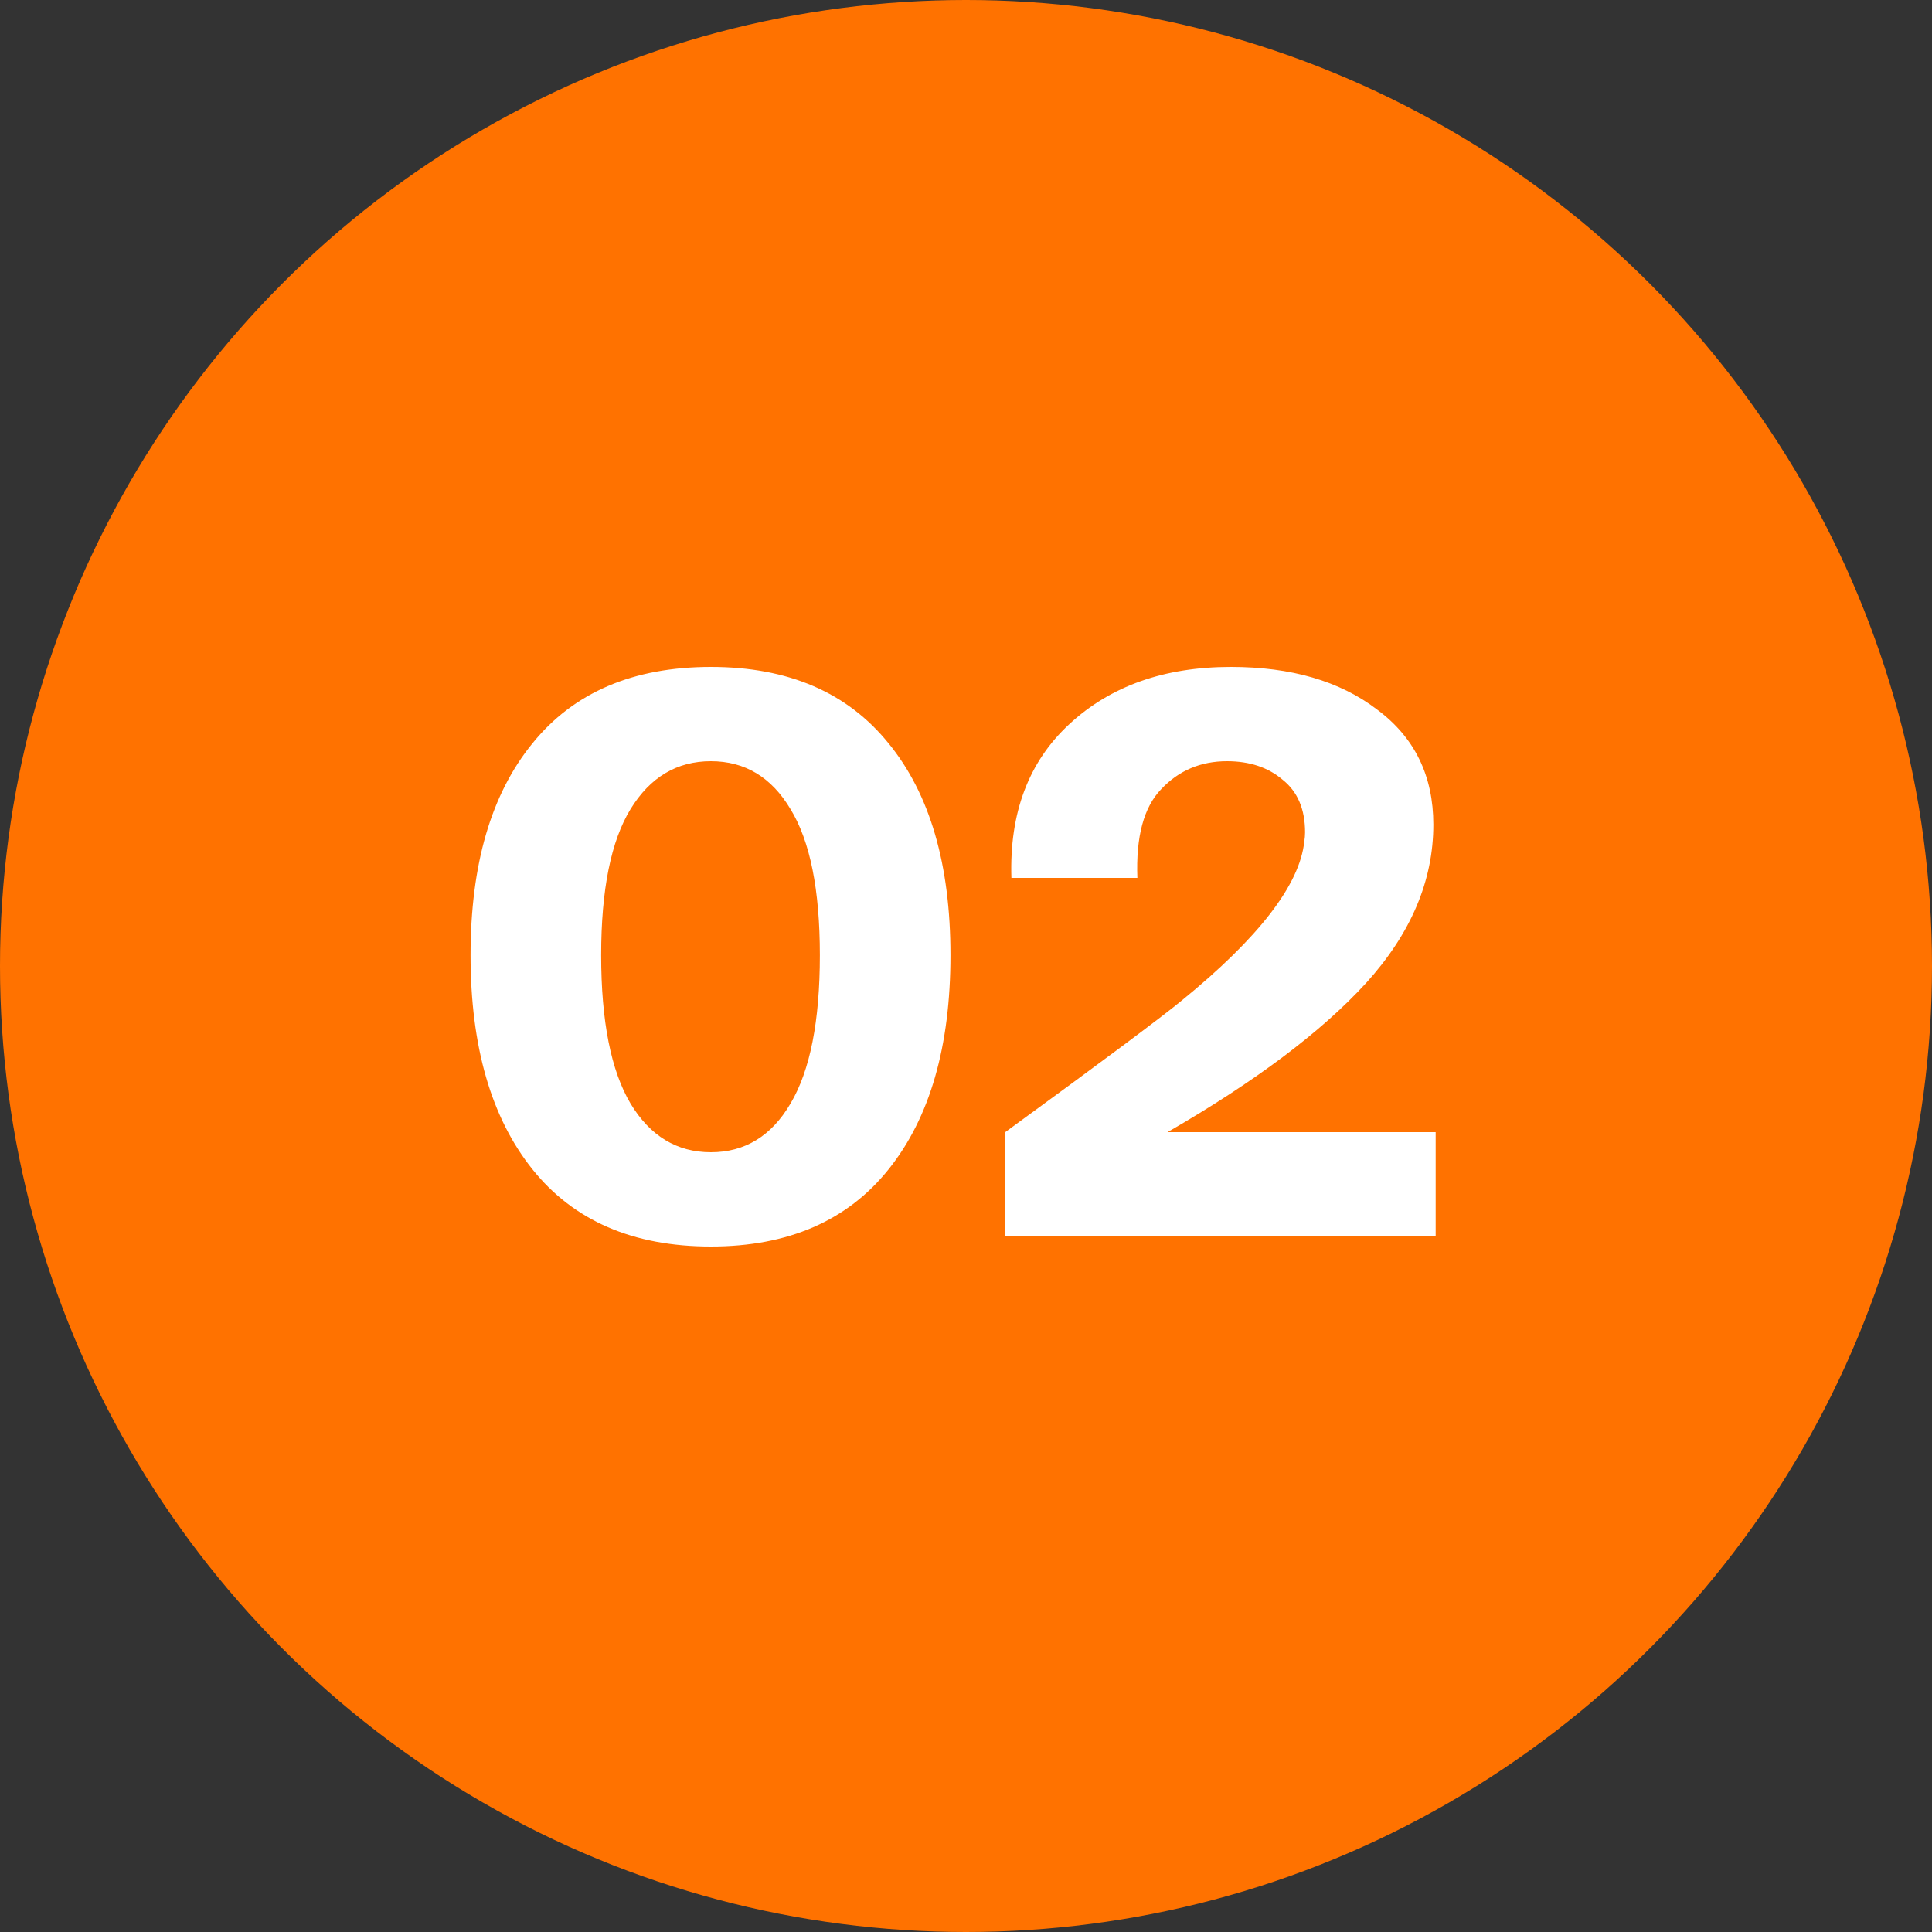
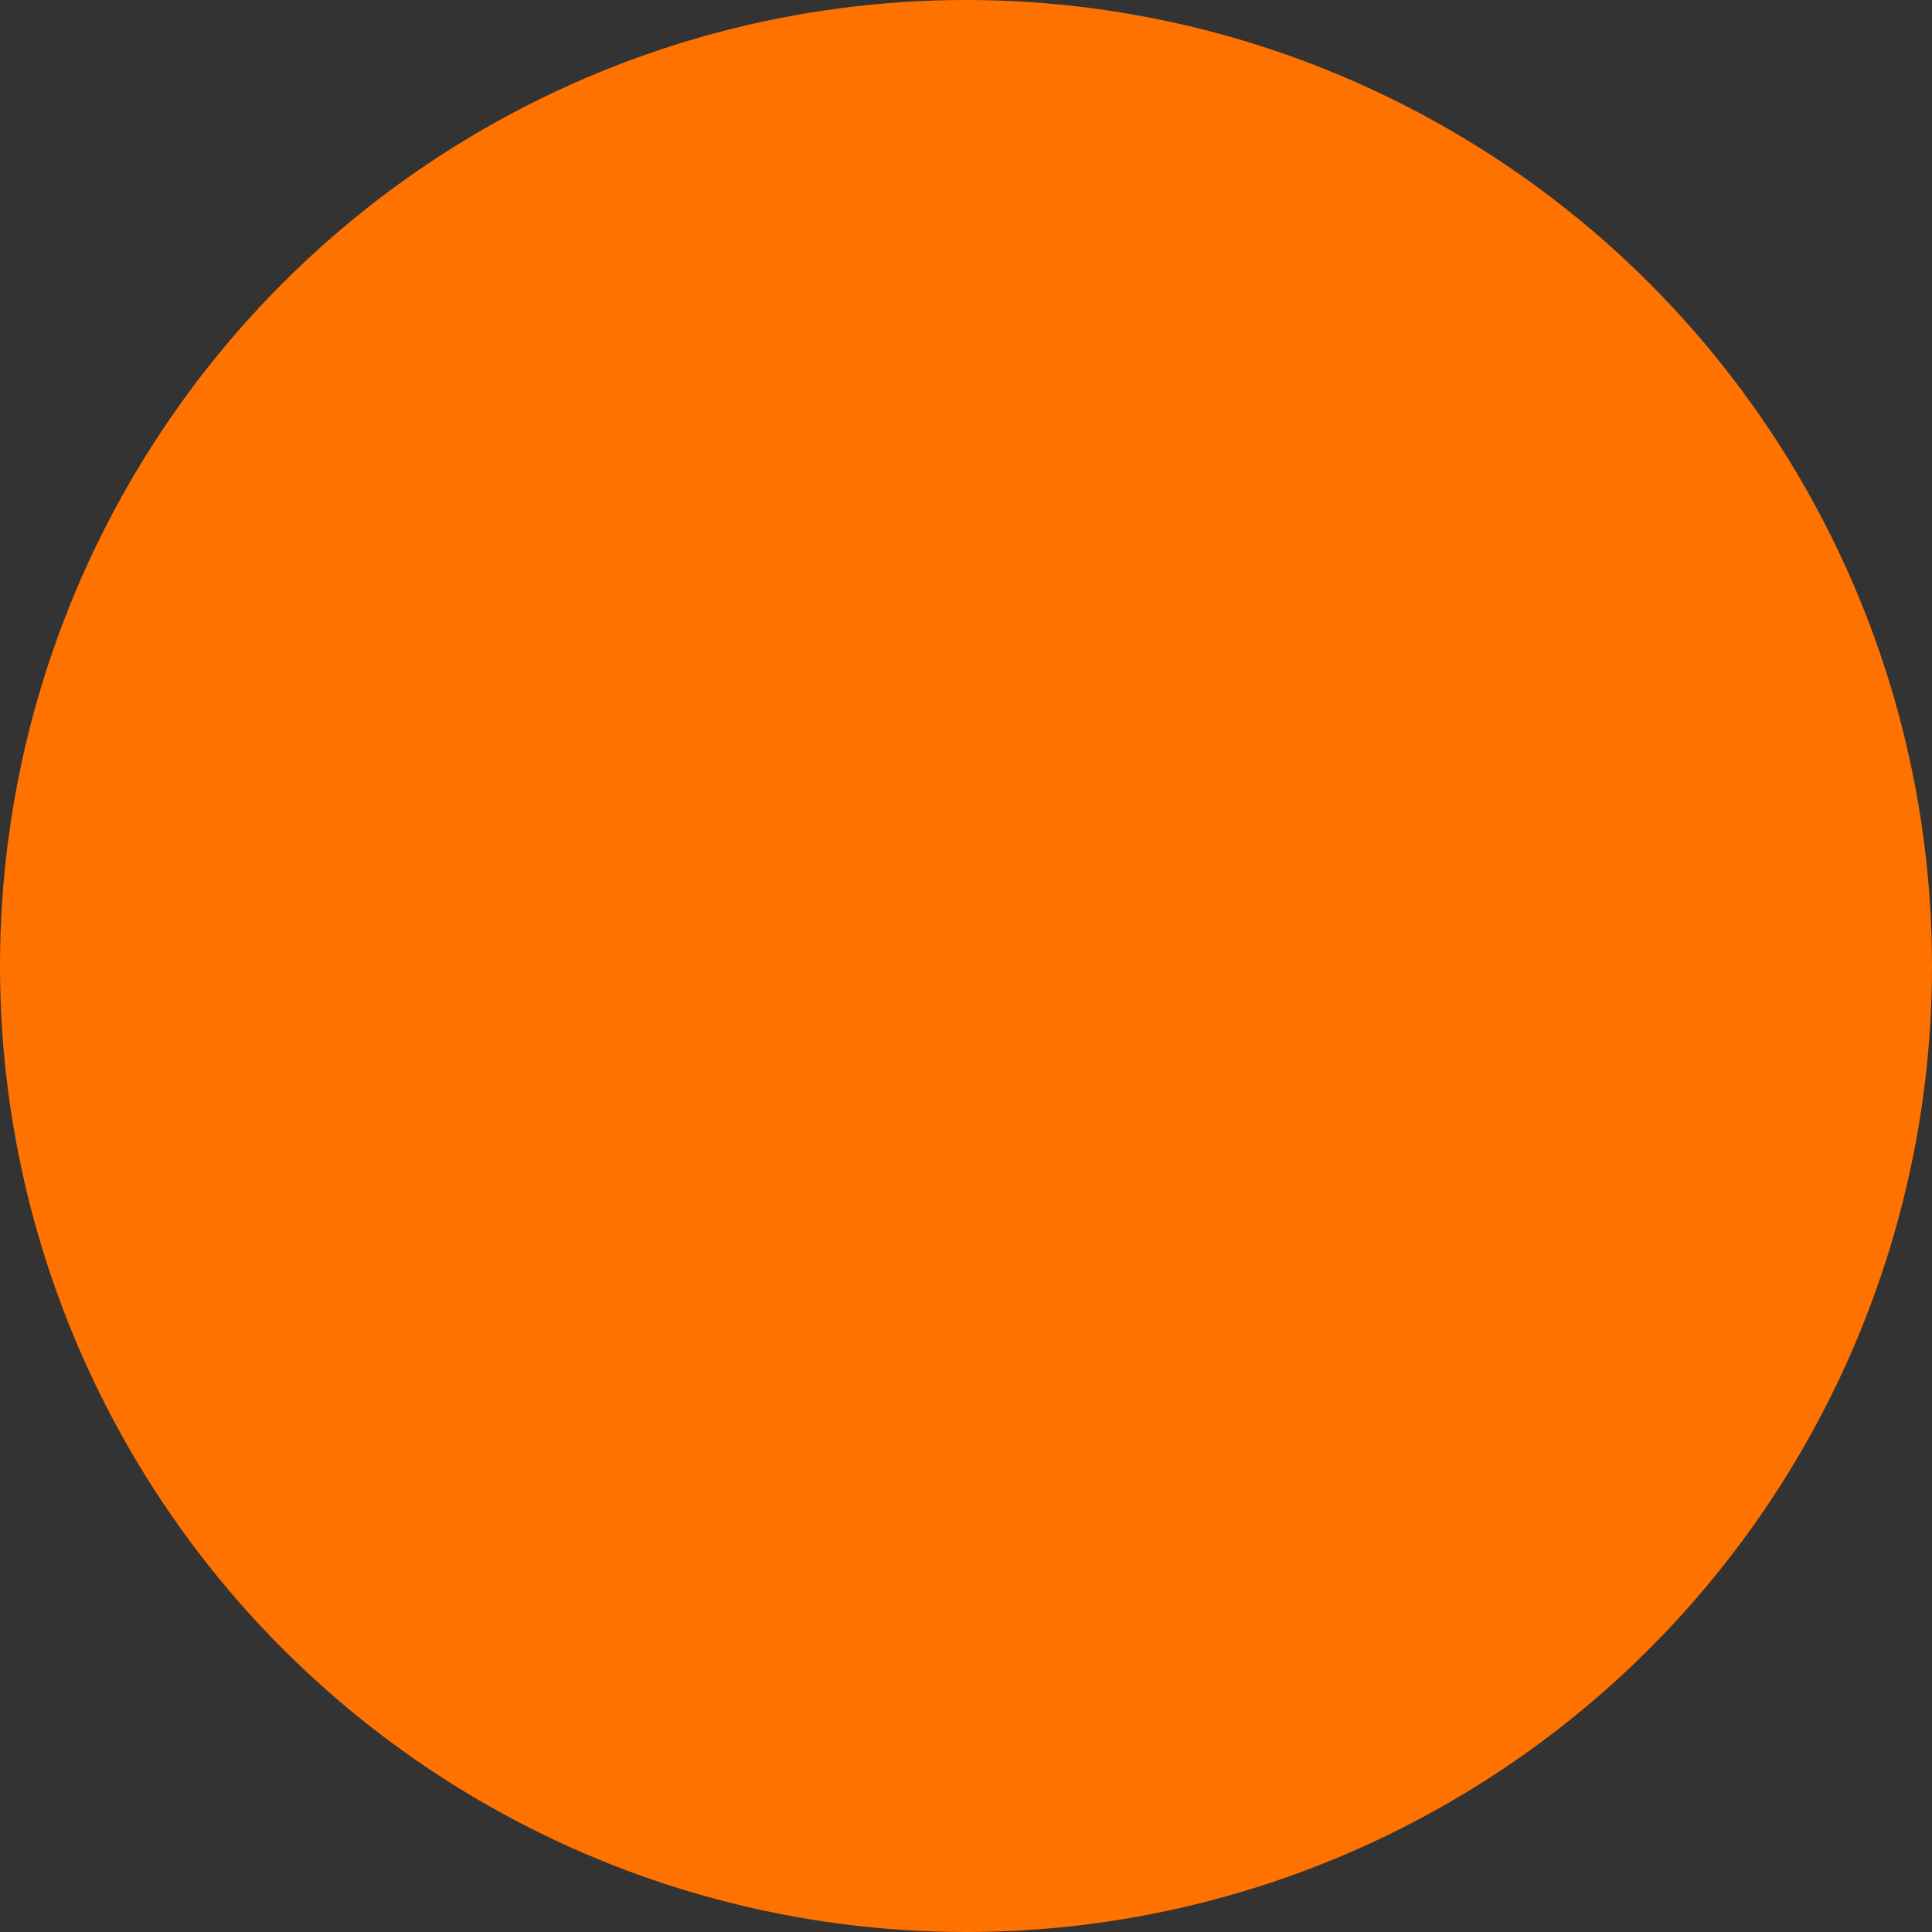
<svg xmlns="http://www.w3.org/2000/svg" width="50" height="50" viewBox="0 0 50 50" fill="none">
  <rect x="0" y="0" width="50" height="50" fill="#333333" stroke="none" />
  <circle cx="25" cy="25" r="25" fill="#FF7200" />
-   <path d="M18.398 32.26C16.385 32.26 14.845 31.593 13.778 30.26C12.712 28.927 12.178 27.08 12.178 24.72C12.178 22.373 12.712 20.547 13.778 19.24C14.845 17.92 16.385 17.26 18.398 17.26C20.398 17.26 21.932 17.92 22.998 19.24C24.065 20.547 24.598 22.373 24.598 24.72C24.598 27.08 24.065 28.927 22.998 30.26C21.932 31.593 20.398 32.26 18.398 32.26ZM16.318 28.56C16.825 29.4 17.518 29.82 18.398 29.82C19.278 29.82 19.965 29.4 20.458 28.56C20.965 27.707 21.218 26.427 21.218 24.72C21.218 23.027 20.965 21.767 20.458 20.94C19.965 20.113 19.278 19.7 18.398 19.7C17.518 19.7 16.825 20.113 16.318 20.94C15.812 21.767 15.558 23.027 15.558 24.72C15.558 26.427 15.812 27.707 16.318 28.56ZM31.855 17.26C33.415 17.26 34.675 17.627 35.635 18.36C36.608 19.08 37.095 20.073 37.095 21.34C37.095 22.793 36.515 24.16 35.355 25.44C34.195 26.707 32.481 27.993 30.215 29.3H37.155V32H26.015V29.3C28.521 27.473 30.041 26.34 30.575 25.9C32.575 24.273 33.635 22.9 33.755 21.78C33.768 21.7 33.775 21.62 33.775 21.54C33.775 20.94 33.581 20.487 33.195 20.18C32.821 19.86 32.341 19.7 31.755 19.7C31.075 19.7 30.508 19.94 30.055 20.42C29.601 20.887 29.395 21.653 29.435 22.72H26.175C26.121 21.04 26.621 19.713 27.675 18.74C28.741 17.753 30.135 17.26 31.855 17.26Z" fill="white" />
</svg>